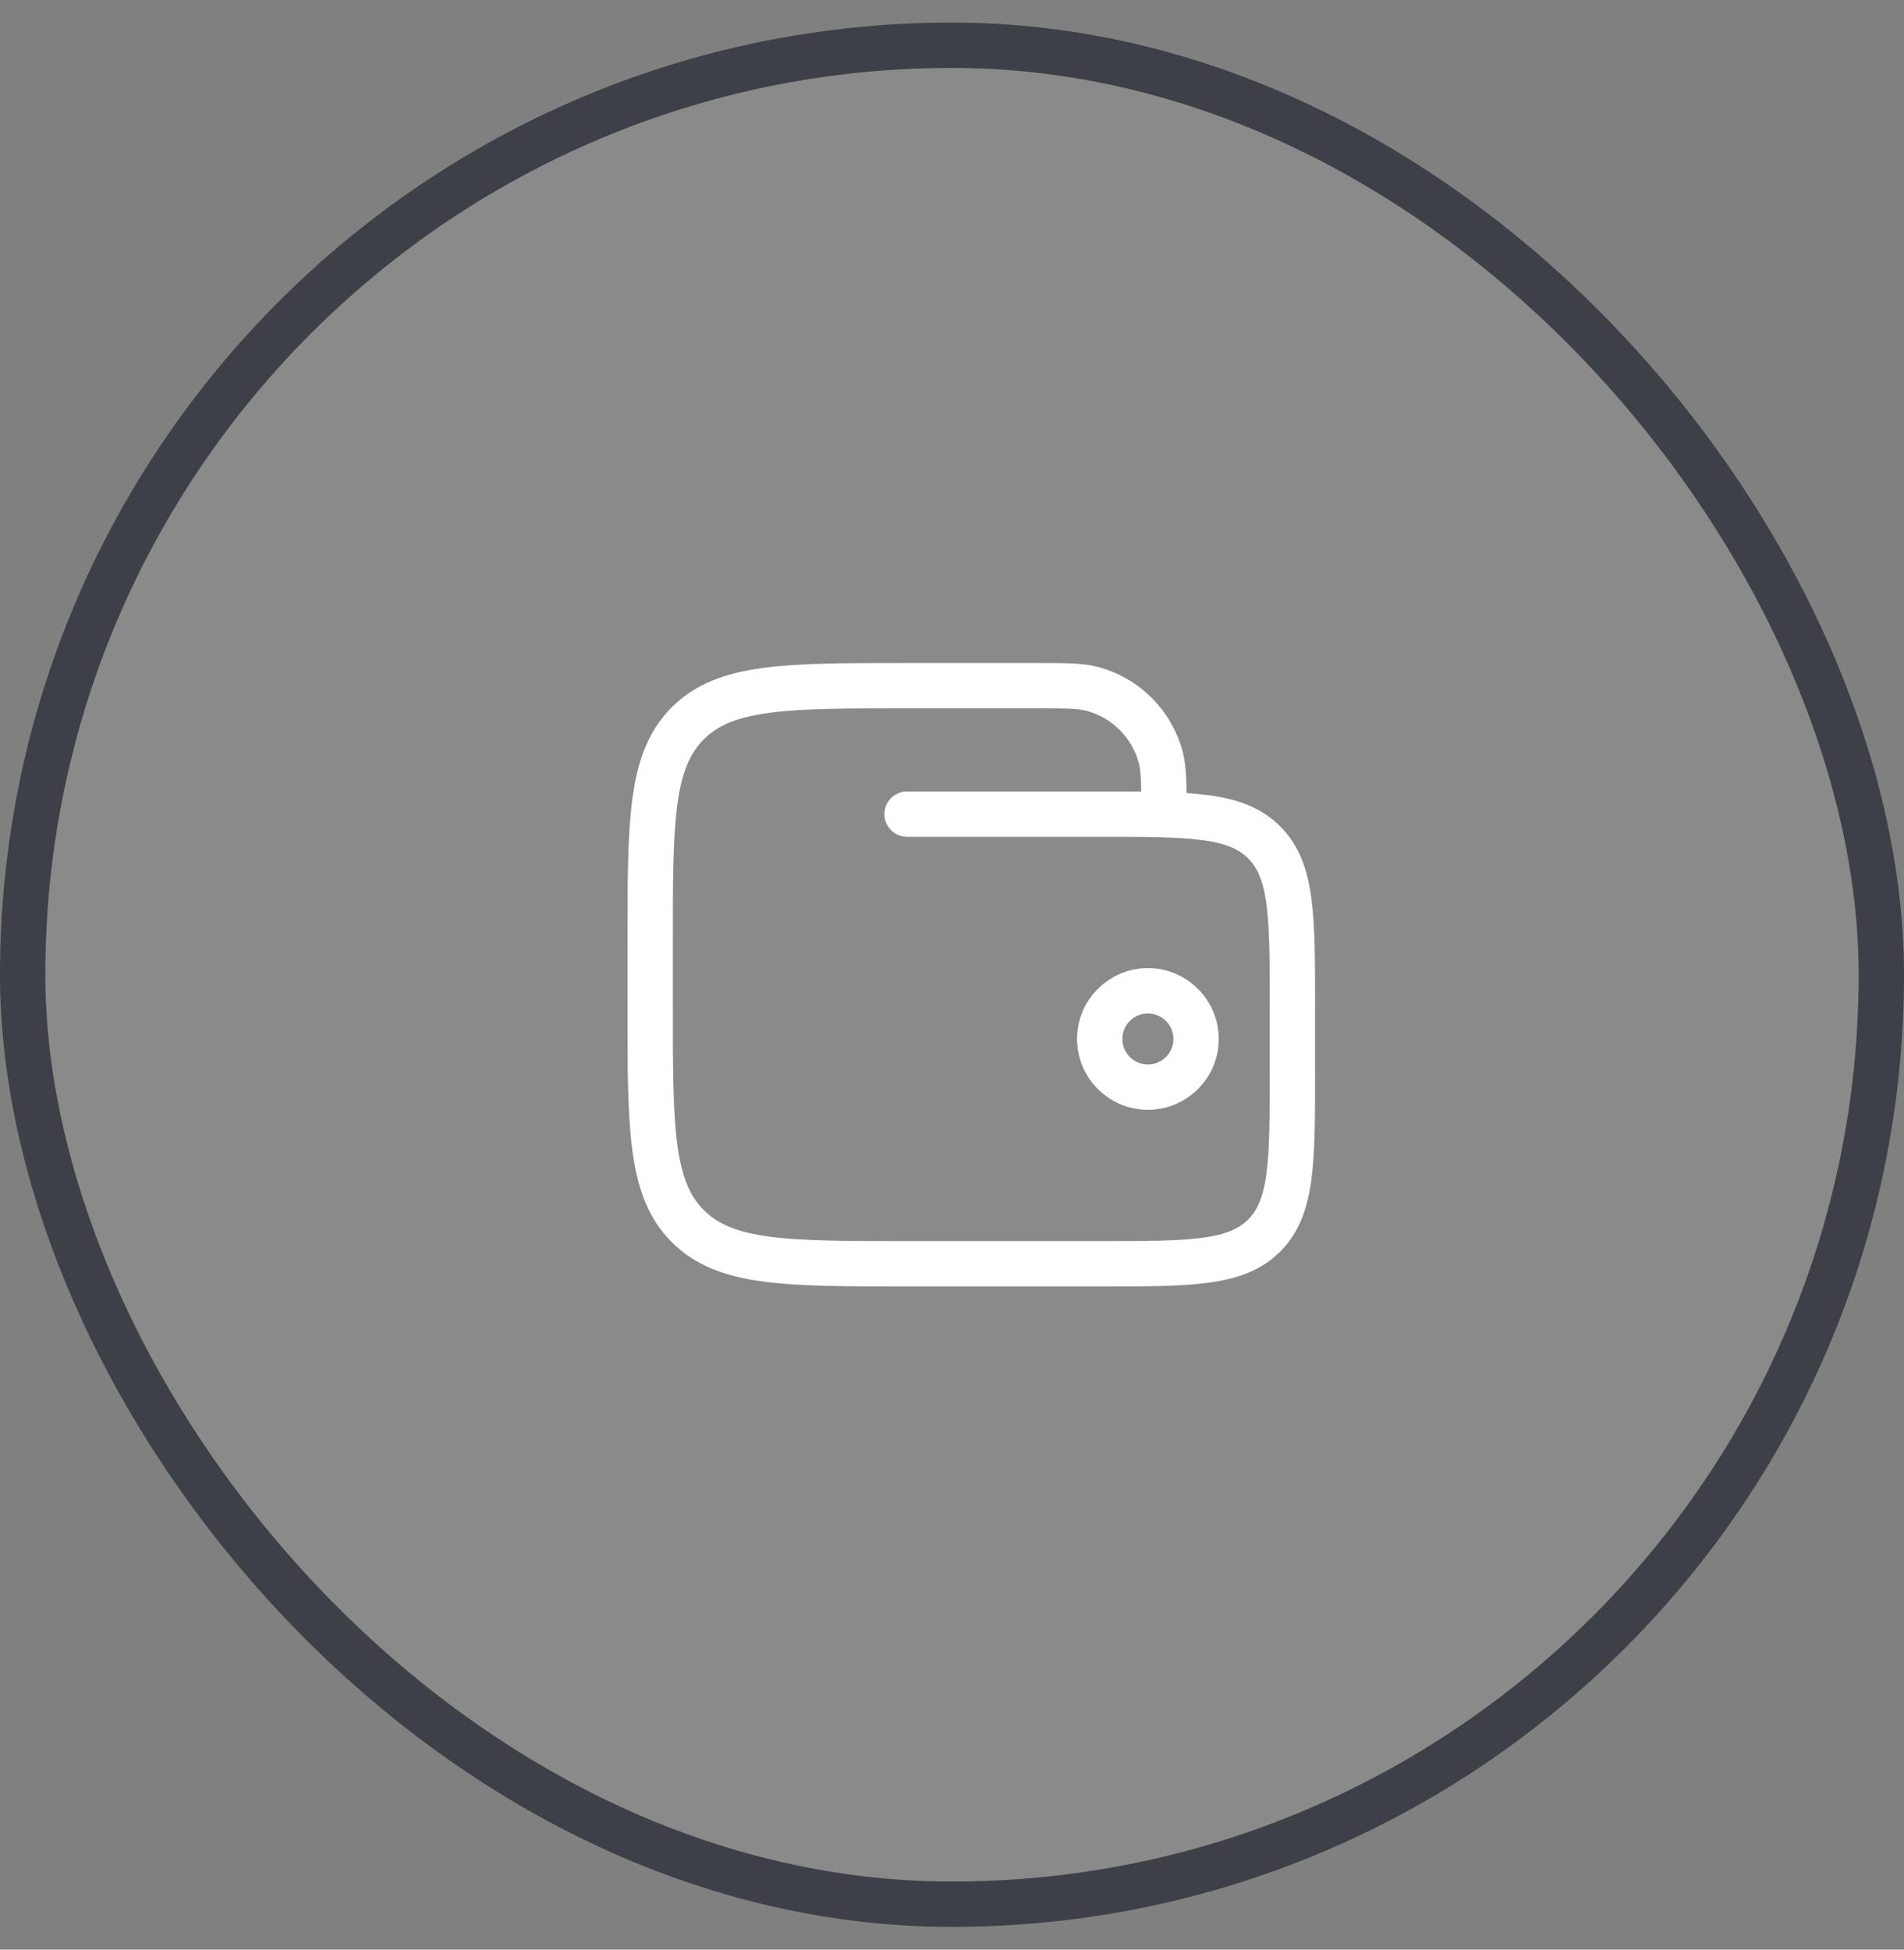
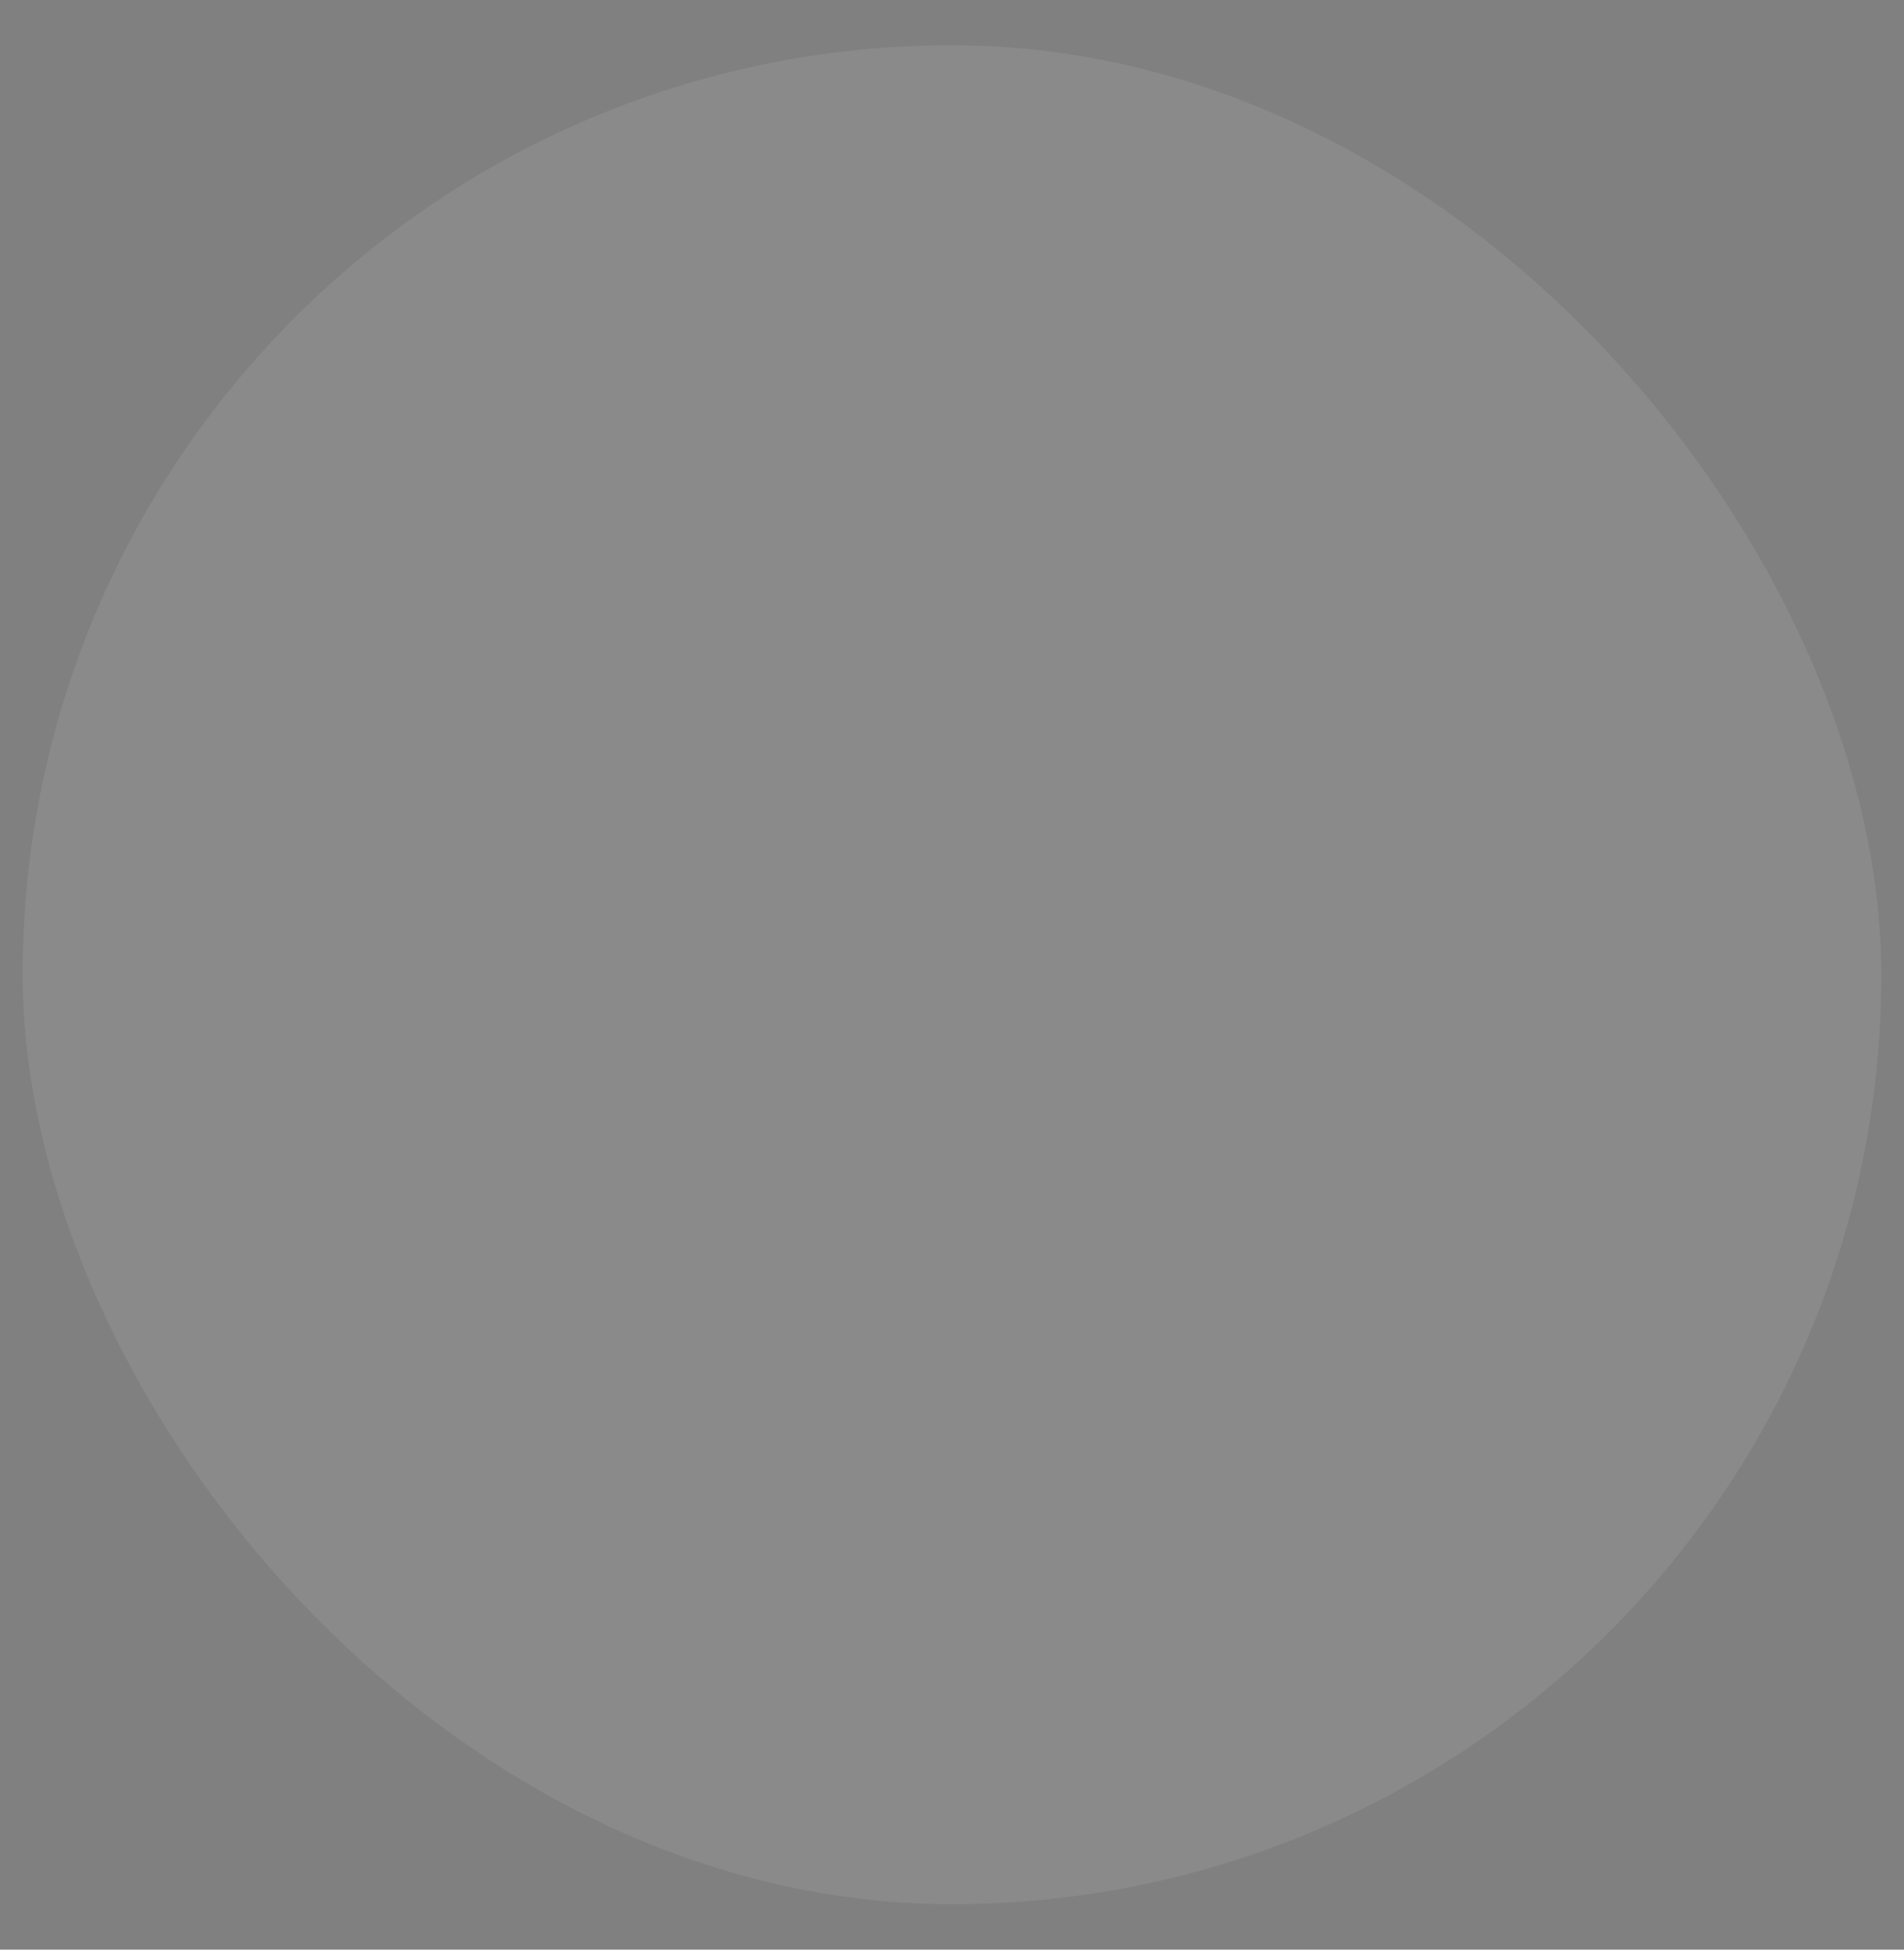
<svg xmlns="http://www.w3.org/2000/svg" width="42" height="43" viewBox="0 0 42 43" fill="none">
  <rect x="0" y="0" width="42" height="43" fill="#808080" stroke="none" />
  <rect x="0.5" y="0.998" width="41" height="41" rx="20.5" fill="white" fill-opacity="0.08" />
-   <rect x="0.5" y="0.998" width="41" height="41" rx="20.5" stroke="#3D4047" />
  <g clip-path="url(#clip0_4389_20830)">
-     <path d="M20.009 17.956H24.259C26.262 17.956 27.264 17.956 27.886 18.579C28.509 19.201 28.509 20.203 28.509 22.206V23.623C28.509 25.627 28.509 26.628 27.886 27.251C27.264 27.873 26.262 27.873 24.259 27.873H20.009C17.337 27.873 16.002 27.873 15.172 27.043C14.342 26.213 14.342 24.878 14.342 22.206V20.79C14.342 18.118 14.342 16.783 15.172 15.953C16.002 15.123 17.337 15.123 20.009 15.123H22.842C23.5 15.123 23.83 15.123 24.1 15.195C24.833 15.392 25.406 15.965 25.603 16.698C25.675 16.968 25.675 17.298 25.675 17.956M24.259 22.915C24.259 23.502 24.734 23.977 25.321 23.977C25.908 23.977 26.384 23.502 26.384 22.915C26.384 22.328 25.908 21.852 25.321 21.852C24.734 21.852 24.259 22.328 24.259 22.915Z" stroke="white" stroke-linecap="round" />
-   </g>
+     </g>
  <defs>
    <clipPath id="clip0_4389_20830">
      <rect width="17" height="17" fill="white" transform="translate(12.5 12.998)" />
    </clipPath>
  </defs>
</svg>